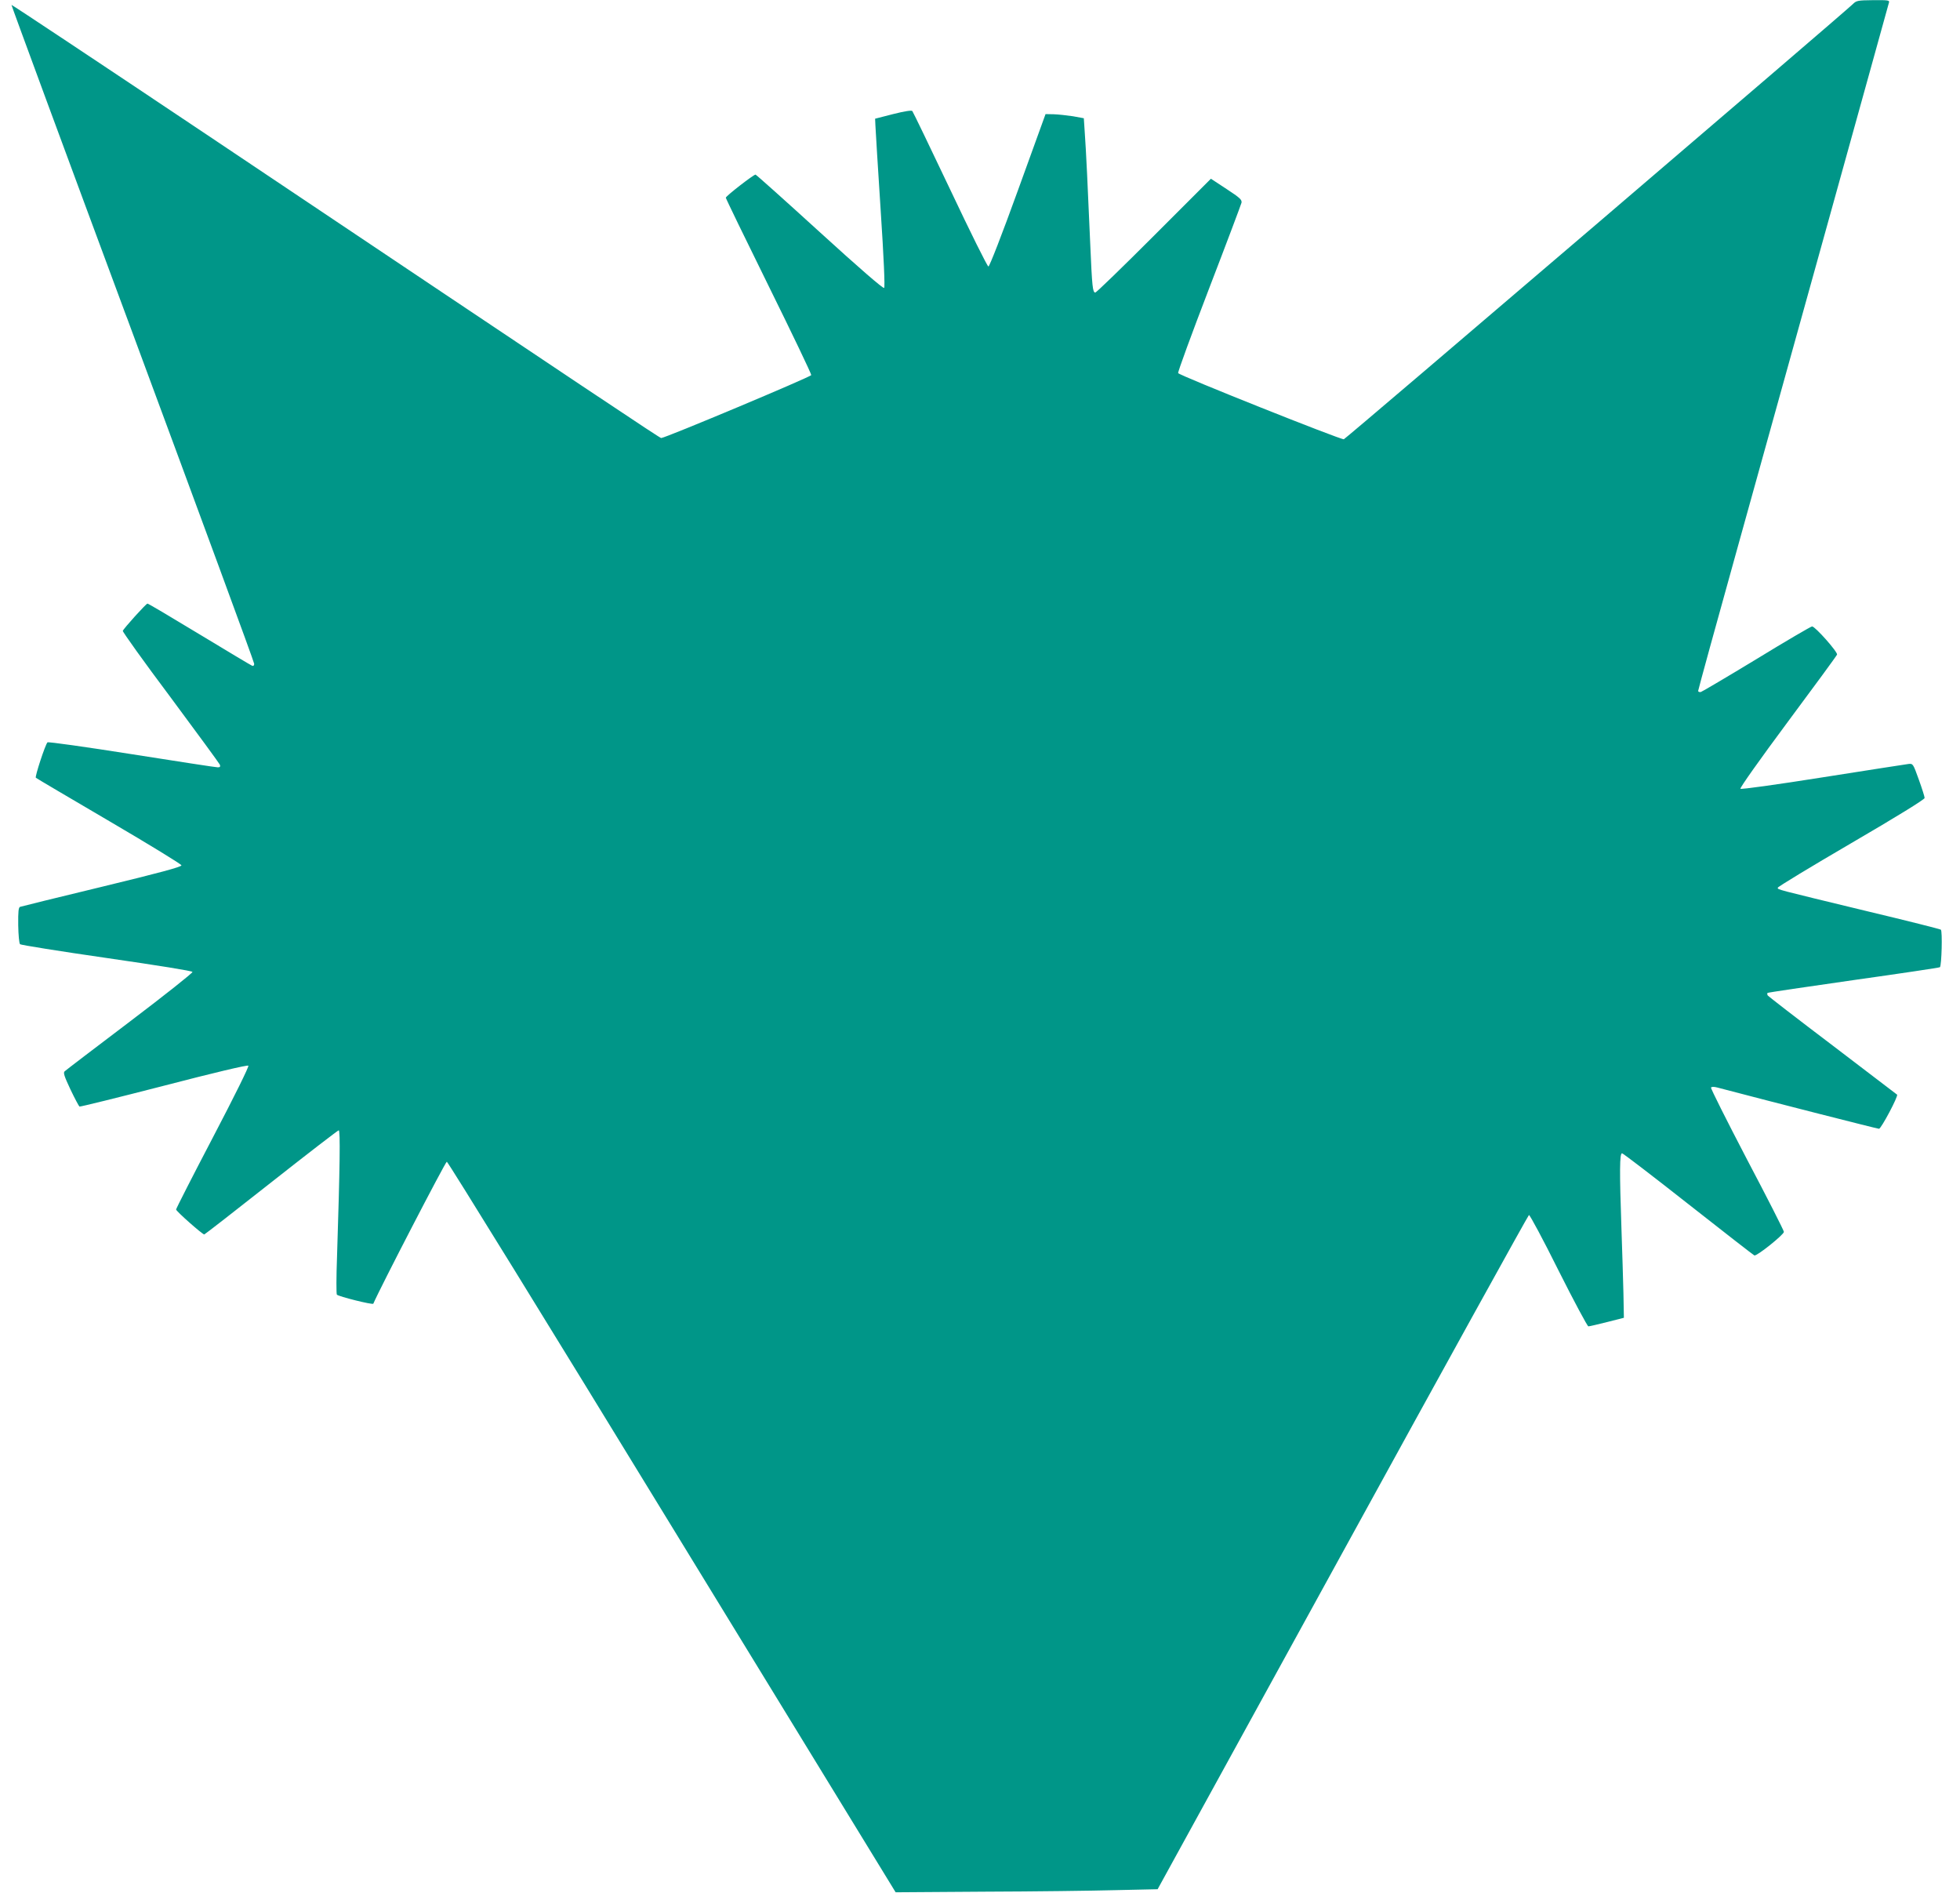
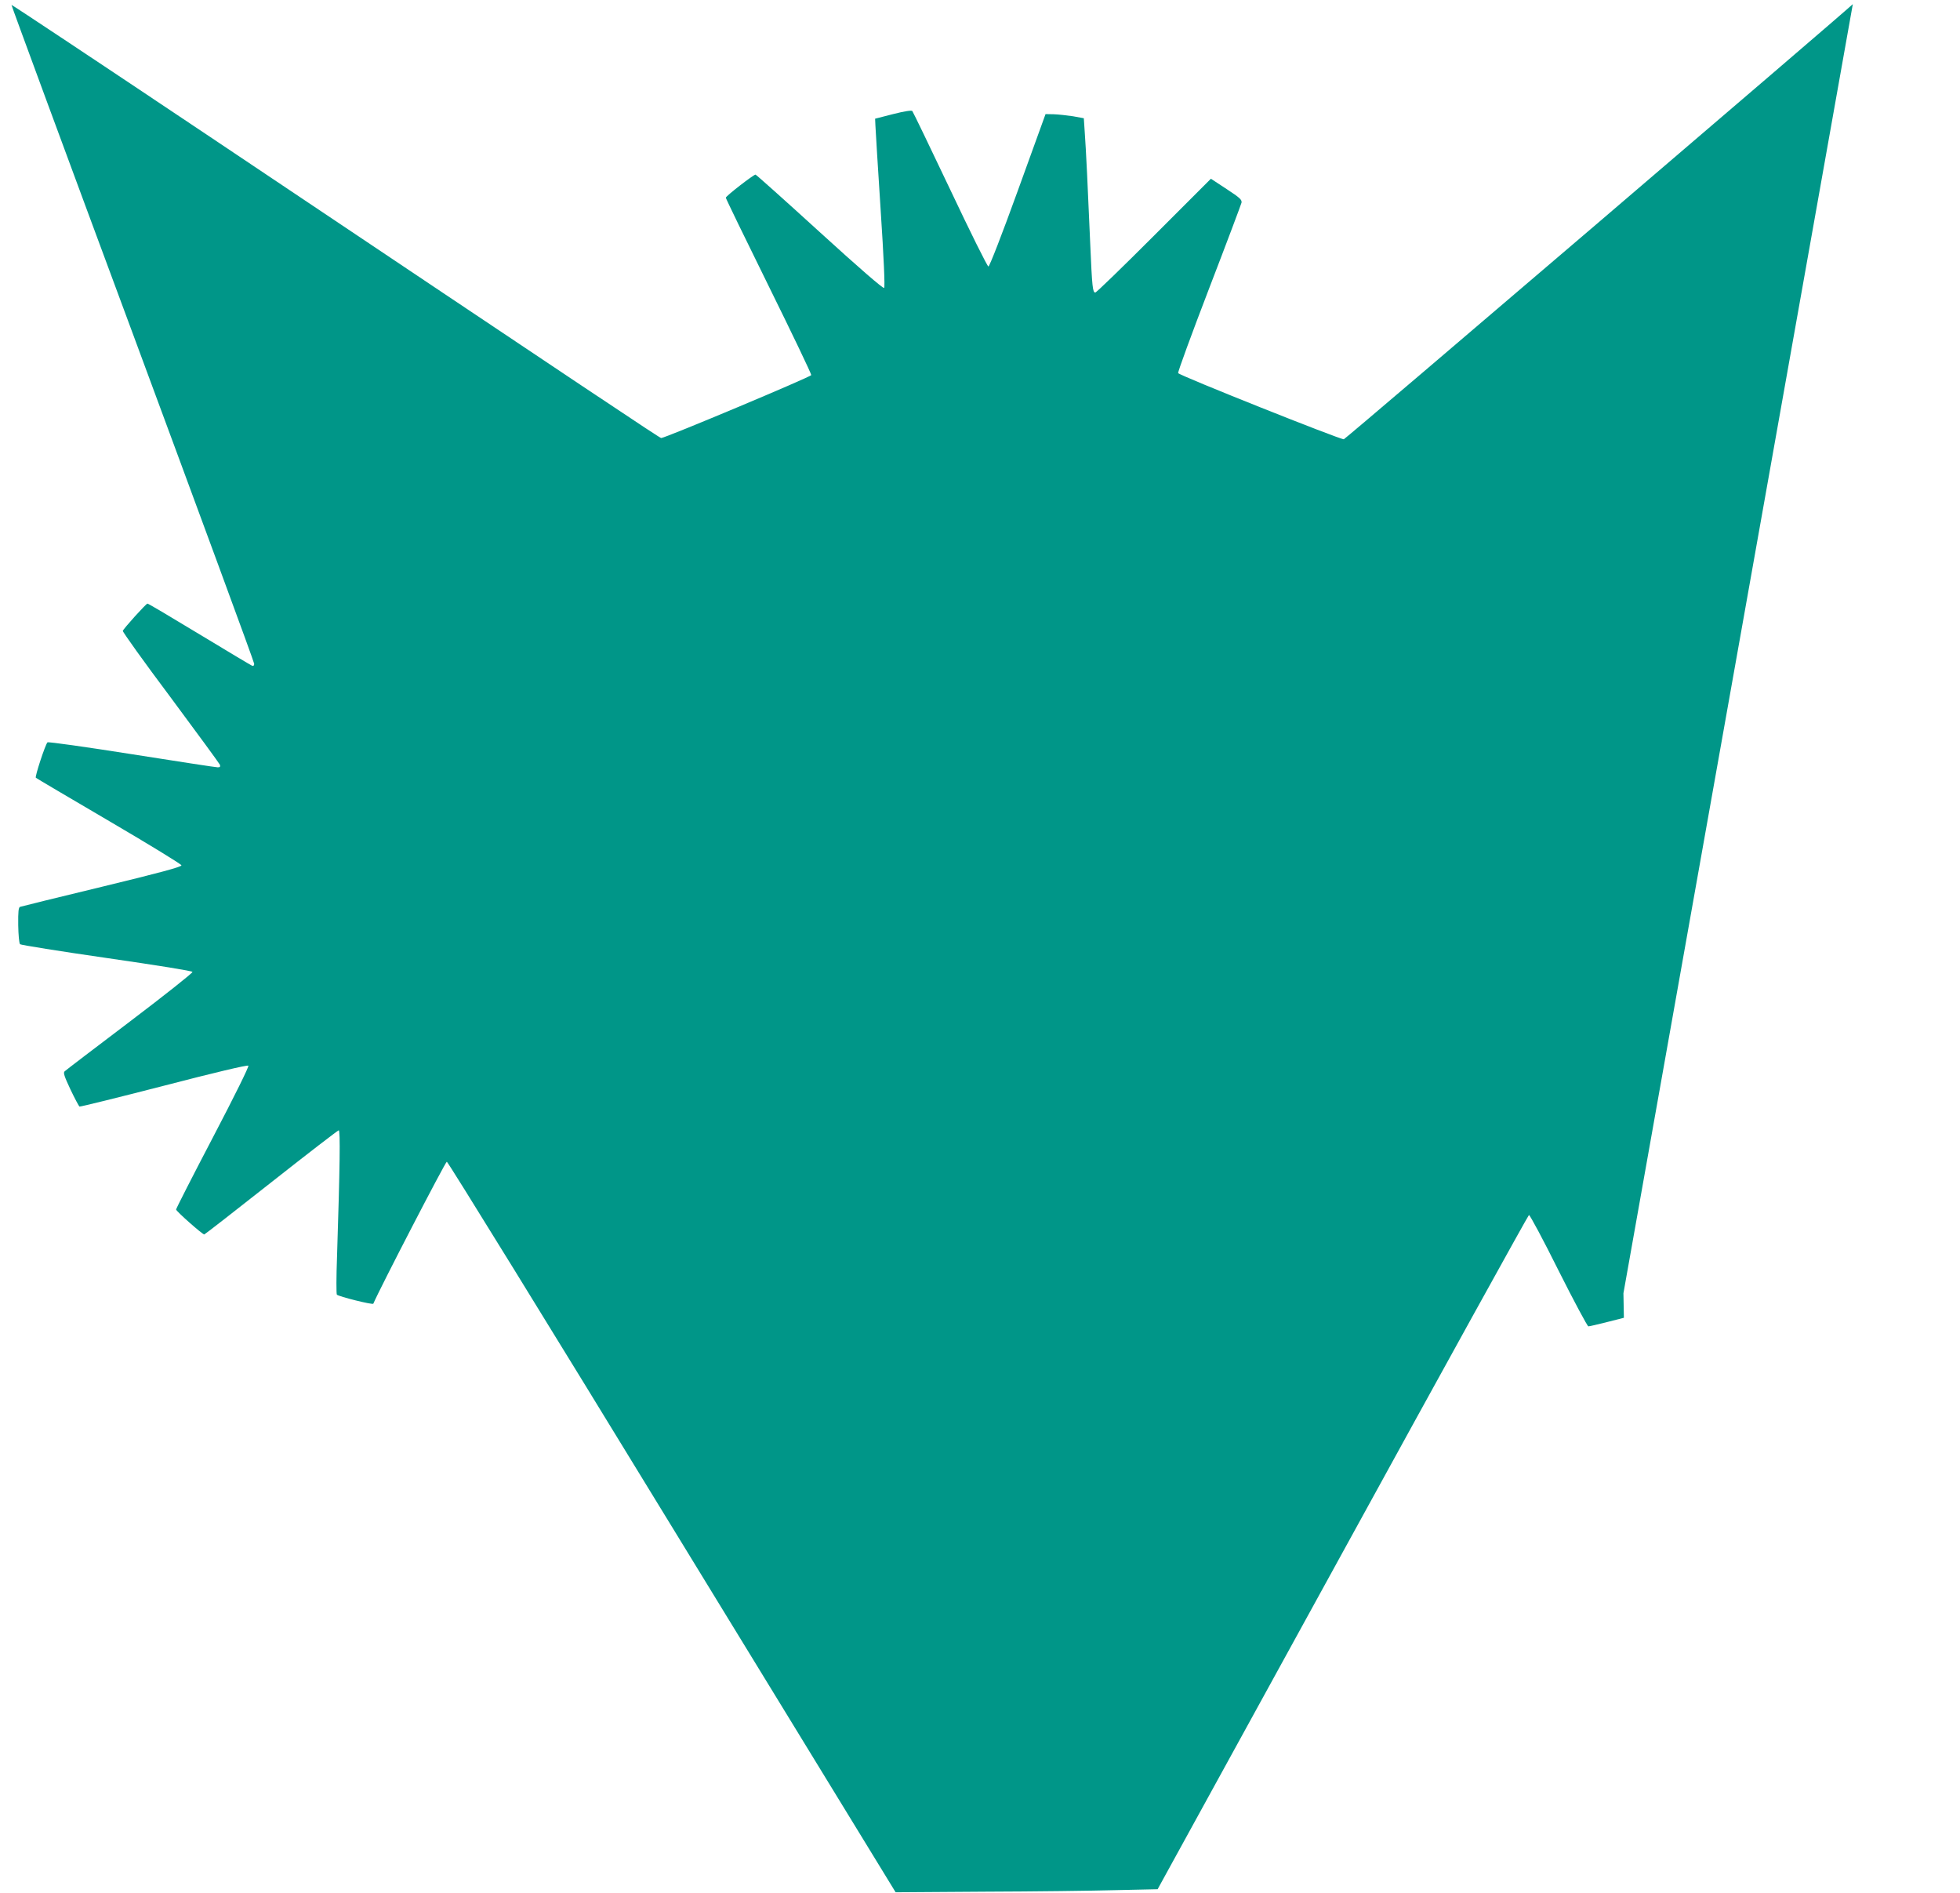
<svg xmlns="http://www.w3.org/2000/svg" version="1.0" width="1280pt" height="1236pt" viewBox="0 0 1280 1236" preserveAspectRatio="xMidYMid meet">
  <g transform="translate(0,1236) scale(0.1,-0.1)" fill="#009688" stroke="none">
-     <path d="M12100 12333 c-59 -58 -3311 -2838 -3324 -2841 -20 -4 -1076 417 -1082 432 -3 7 88 255 202 552 114 296 209 549 212 561 3 19 -11 32 -98 89 l-102 67 -372 -372 c-204 -204 -376 -371 -383 -371 -17 0 -21 35 -33 315 -15 355 -28 625 -36 732 l-6 91 -71 13 c-40 6 -96 12 -125 13 l-54 1 -180 -497 c-106 -293 -186 -498 -193 -498 -7 0 -119 226 -250 503 -131 276 -242 506 -247 512 -5 6 -51 -1 -126 -20 l-117 -30 2 -45 c1 -25 16 -271 34 -548 21 -318 29 -506 23 -512 -6 -6 -161 128 -421 365 -226 206 -415 375 -419 375 -13 0 -194 -140 -194 -151 0 -5 126 -265 280 -577 154 -312 279 -573 278 -581 -3 -12 -954 -411 -980 -411 -9 0 -369 240 -2971 1983 -698 467 -1270 847 -1272 845 -2 -1 354 -966 791 -2143 436 -1177 794 -2148 794 -2159 0 -11 -5 -16 -13 -13 -8 3 -163 96 -345 206 -183 111 -335 201 -339 200 -10 -1 -156 -163 -161 -178 -2 -6 138 -202 312 -434 173 -233 318 -431 322 -440 4 -13 1 -17 -14 -17 -12 0 -265 39 -563 86 -298 47 -545 82 -549 77 -15 -16 -83 -224 -76 -231 4 -4 220 -131 479 -283 263 -154 472 -282 472 -289 0 -10 -144 -49 -520 -140 -286 -69 -526 -128 -534 -131 -10 -4 -13 -30 -12 -119 1 -63 6 -119 12 -125 5 -5 260 -46 566 -90 338 -49 558 -84 560 -91 2 -6 -182 -152 -409 -324 -227 -172 -419 -318 -426 -325 -10 -9 -2 -33 38 -118 28 -59 55 -109 59 -112 5 -2 252 59 551 136 327 85 546 137 552 131 5 -5 -87 -192 -232 -469 -132 -252 -240 -464 -240 -470 0 -11 172 -163 184 -163 3 0 200 153 437 340 237 187 436 340 441 340 11 0 8 -231 -11 -825 -5 -132 -5 -244 -1 -248 11 -12 234 -68 238 -59 43 101 471 927 480 927 7 0 669 -1073 1471 -2385 l1460 -2385 583 4 c321 1 706 6 856 10 l272 6 1208 2199 c664 1210 1212 2201 1217 2203 6 1 93 -161 193 -362 101 -201 189 -365 195 -365 7 0 62 13 122 28 l110 28 -3 160 c-2 87 -8 278 -13 424 -13 375 -12 490 4 490 6 0 201 -149 432 -331 231 -182 426 -333 432 -336 16 -6 193 136 193 154 0 8 -108 221 -241 473 -132 253 -238 464 -235 469 4 6 19 6 39 1 376 -99 1048 -270 1058 -270 14 0 128 215 118 223 -2 2 -192 147 -421 321 -230 174 -420 321 -424 327 -3 6 -4 13 -1 16 3 3 256 40 563 84 306 43 560 81 563 84 11 12 17 236 6 245 -5 4 -219 58 -475 119 -616 149 -590 142 -590 155 0 6 216 137 480 291 300 175 480 286 479 295 0 8 -17 62 -38 120 -37 103 -38 105 -67 102 -16 -2 -267 -41 -559 -87 -303 -48 -534 -80 -539 -75 -5 5 126 190 308 435 175 235 320 433 323 441 6 16 -143 184 -163 184 -7 0 -170 -95 -361 -212 -191 -116 -356 -213 -365 -216 -10 -2 -18 1 -18 7 0 6 117 433 261 949 529 1902 753 2707 865 3112 63 228 117 423 120 433 5 15 -4 17 -103 16 -101 -1 -110 -3 -133 -26z" />
+     <path d="M12100 12333 c-59 -58 -3311 -2838 -3324 -2841 -20 -4 -1076 417 -1082 432 -3 7 88 255 202 552 114 296 209 549 212 561 3 19 -11 32 -98 89 l-102 67 -372 -372 c-204 -204 -376 -371 -383 -371 -17 0 -21 35 -33 315 -15 355 -28 625 -36 732 l-6 91 -71 13 c-40 6 -96 12 -125 13 l-54 1 -180 -497 c-106 -293 -186 -498 -193 -498 -7 0 -119 226 -250 503 -131 276 -242 506 -247 512 -5 6 -51 -1 -126 -20 l-117 -30 2 -45 c1 -25 16 -271 34 -548 21 -318 29 -506 23 -512 -6 -6 -161 128 -421 365 -226 206 -415 375 -419 375 -13 0 -194 -140 -194 -151 0 -5 126 -265 280 -577 154 -312 279 -573 278 -581 -3 -12 -954 -411 -980 -411 -9 0 -369 240 -2971 1983 -698 467 -1270 847 -1272 845 -2 -1 354 -966 791 -2143 436 -1177 794 -2148 794 -2159 0 -11 -5 -16 -13 -13 -8 3 -163 96 -345 206 -183 111 -335 201 -339 200 -10 -1 -156 -163 -161 -178 -2 -6 138 -202 312 -434 173 -233 318 -431 322 -440 4 -13 1 -17 -14 -17 -12 0 -265 39 -563 86 -298 47 -545 82 -549 77 -15 -16 -83 -224 -76 -231 4 -4 220 -131 479 -283 263 -154 472 -282 472 -289 0 -10 -144 -49 -520 -140 -286 -69 -526 -128 -534 -131 -10 -4 -13 -30 -12 -119 1 -63 6 -119 12 -125 5 -5 260 -46 566 -90 338 -49 558 -84 560 -91 2 -6 -182 -152 -409 -324 -227 -172 -419 -318 -426 -325 -10 -9 -2 -33 38 -118 28 -59 55 -109 59 -112 5 -2 252 59 551 136 327 85 546 137 552 131 5 -5 -87 -192 -232 -469 -132 -252 -240 -464 -240 -470 0 -11 172 -163 184 -163 3 0 200 153 437 340 237 187 436 340 441 340 11 0 8 -231 -11 -825 -5 -132 -5 -244 -1 -248 11 -12 234 -68 238 -59 43 101 471 927 480 927 7 0 669 -1073 1471 -2385 l1460 -2385 583 4 c321 1 706 6 856 10 l272 6 1208 2199 c664 1210 1212 2201 1217 2203 6 1 93 -161 193 -362 101 -201 189 -365 195 -365 7 0 62 13 122 28 l110 28 -3 160 z" />
  </g>
</svg>